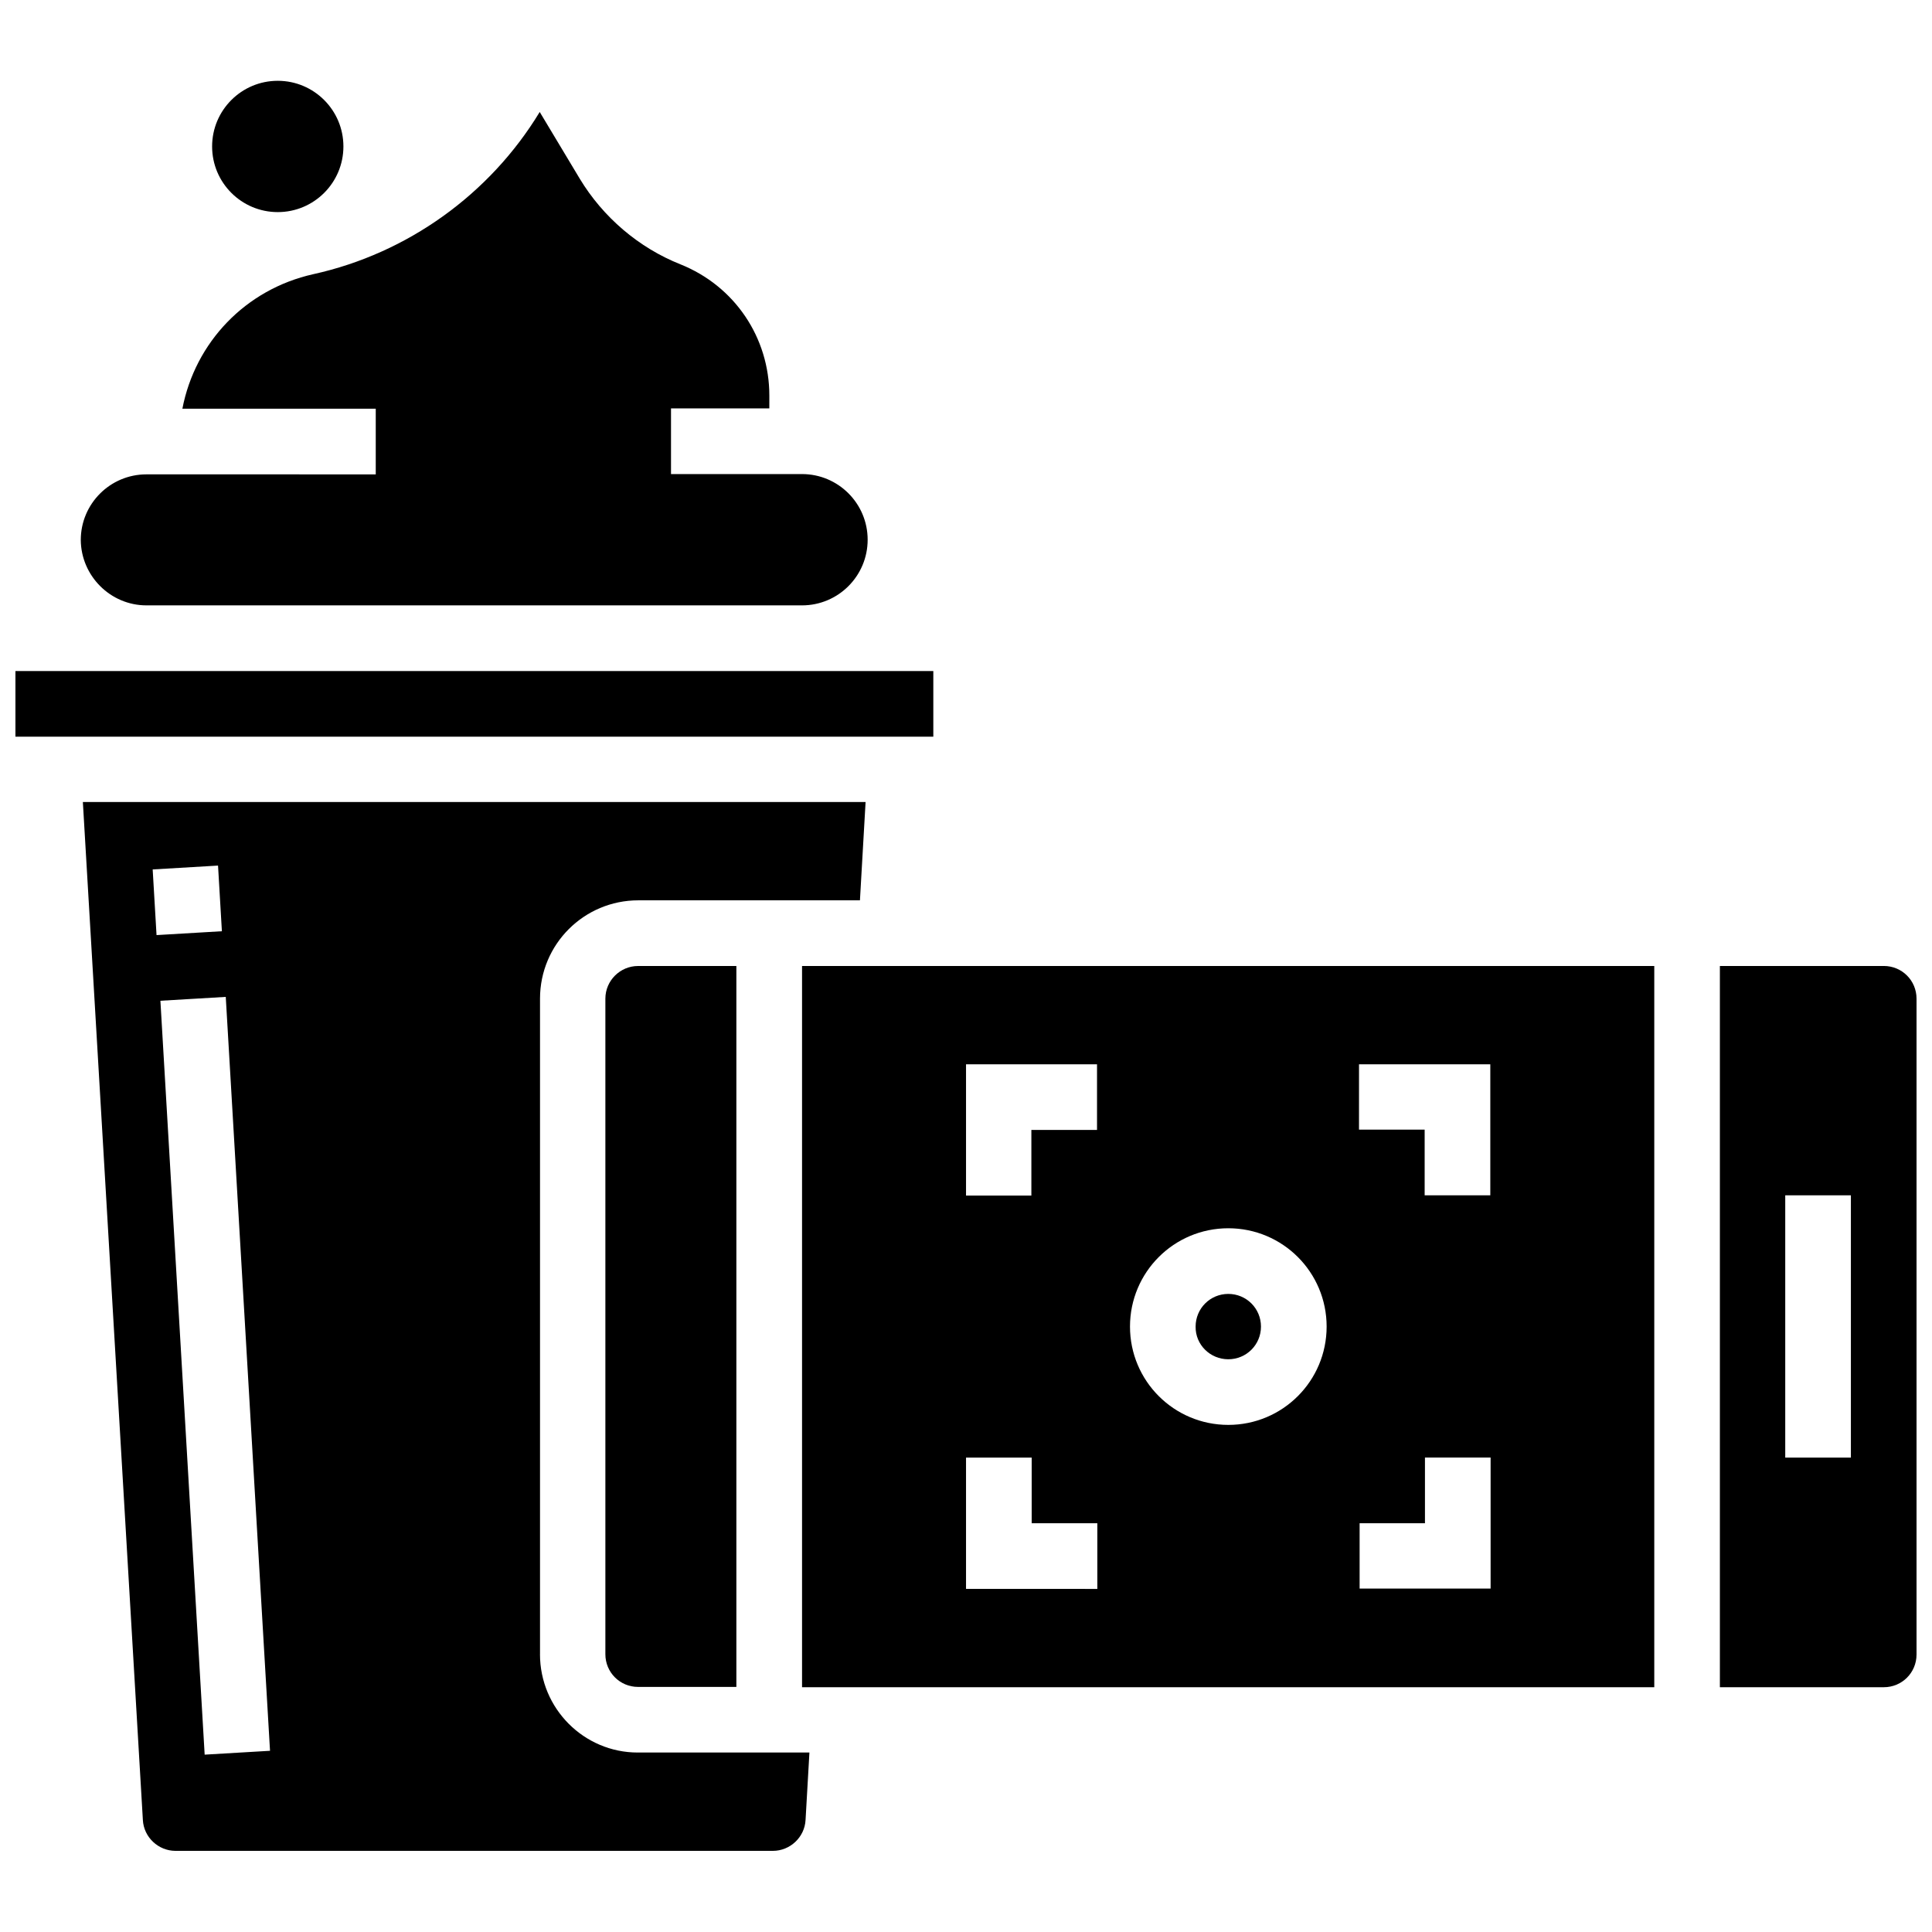
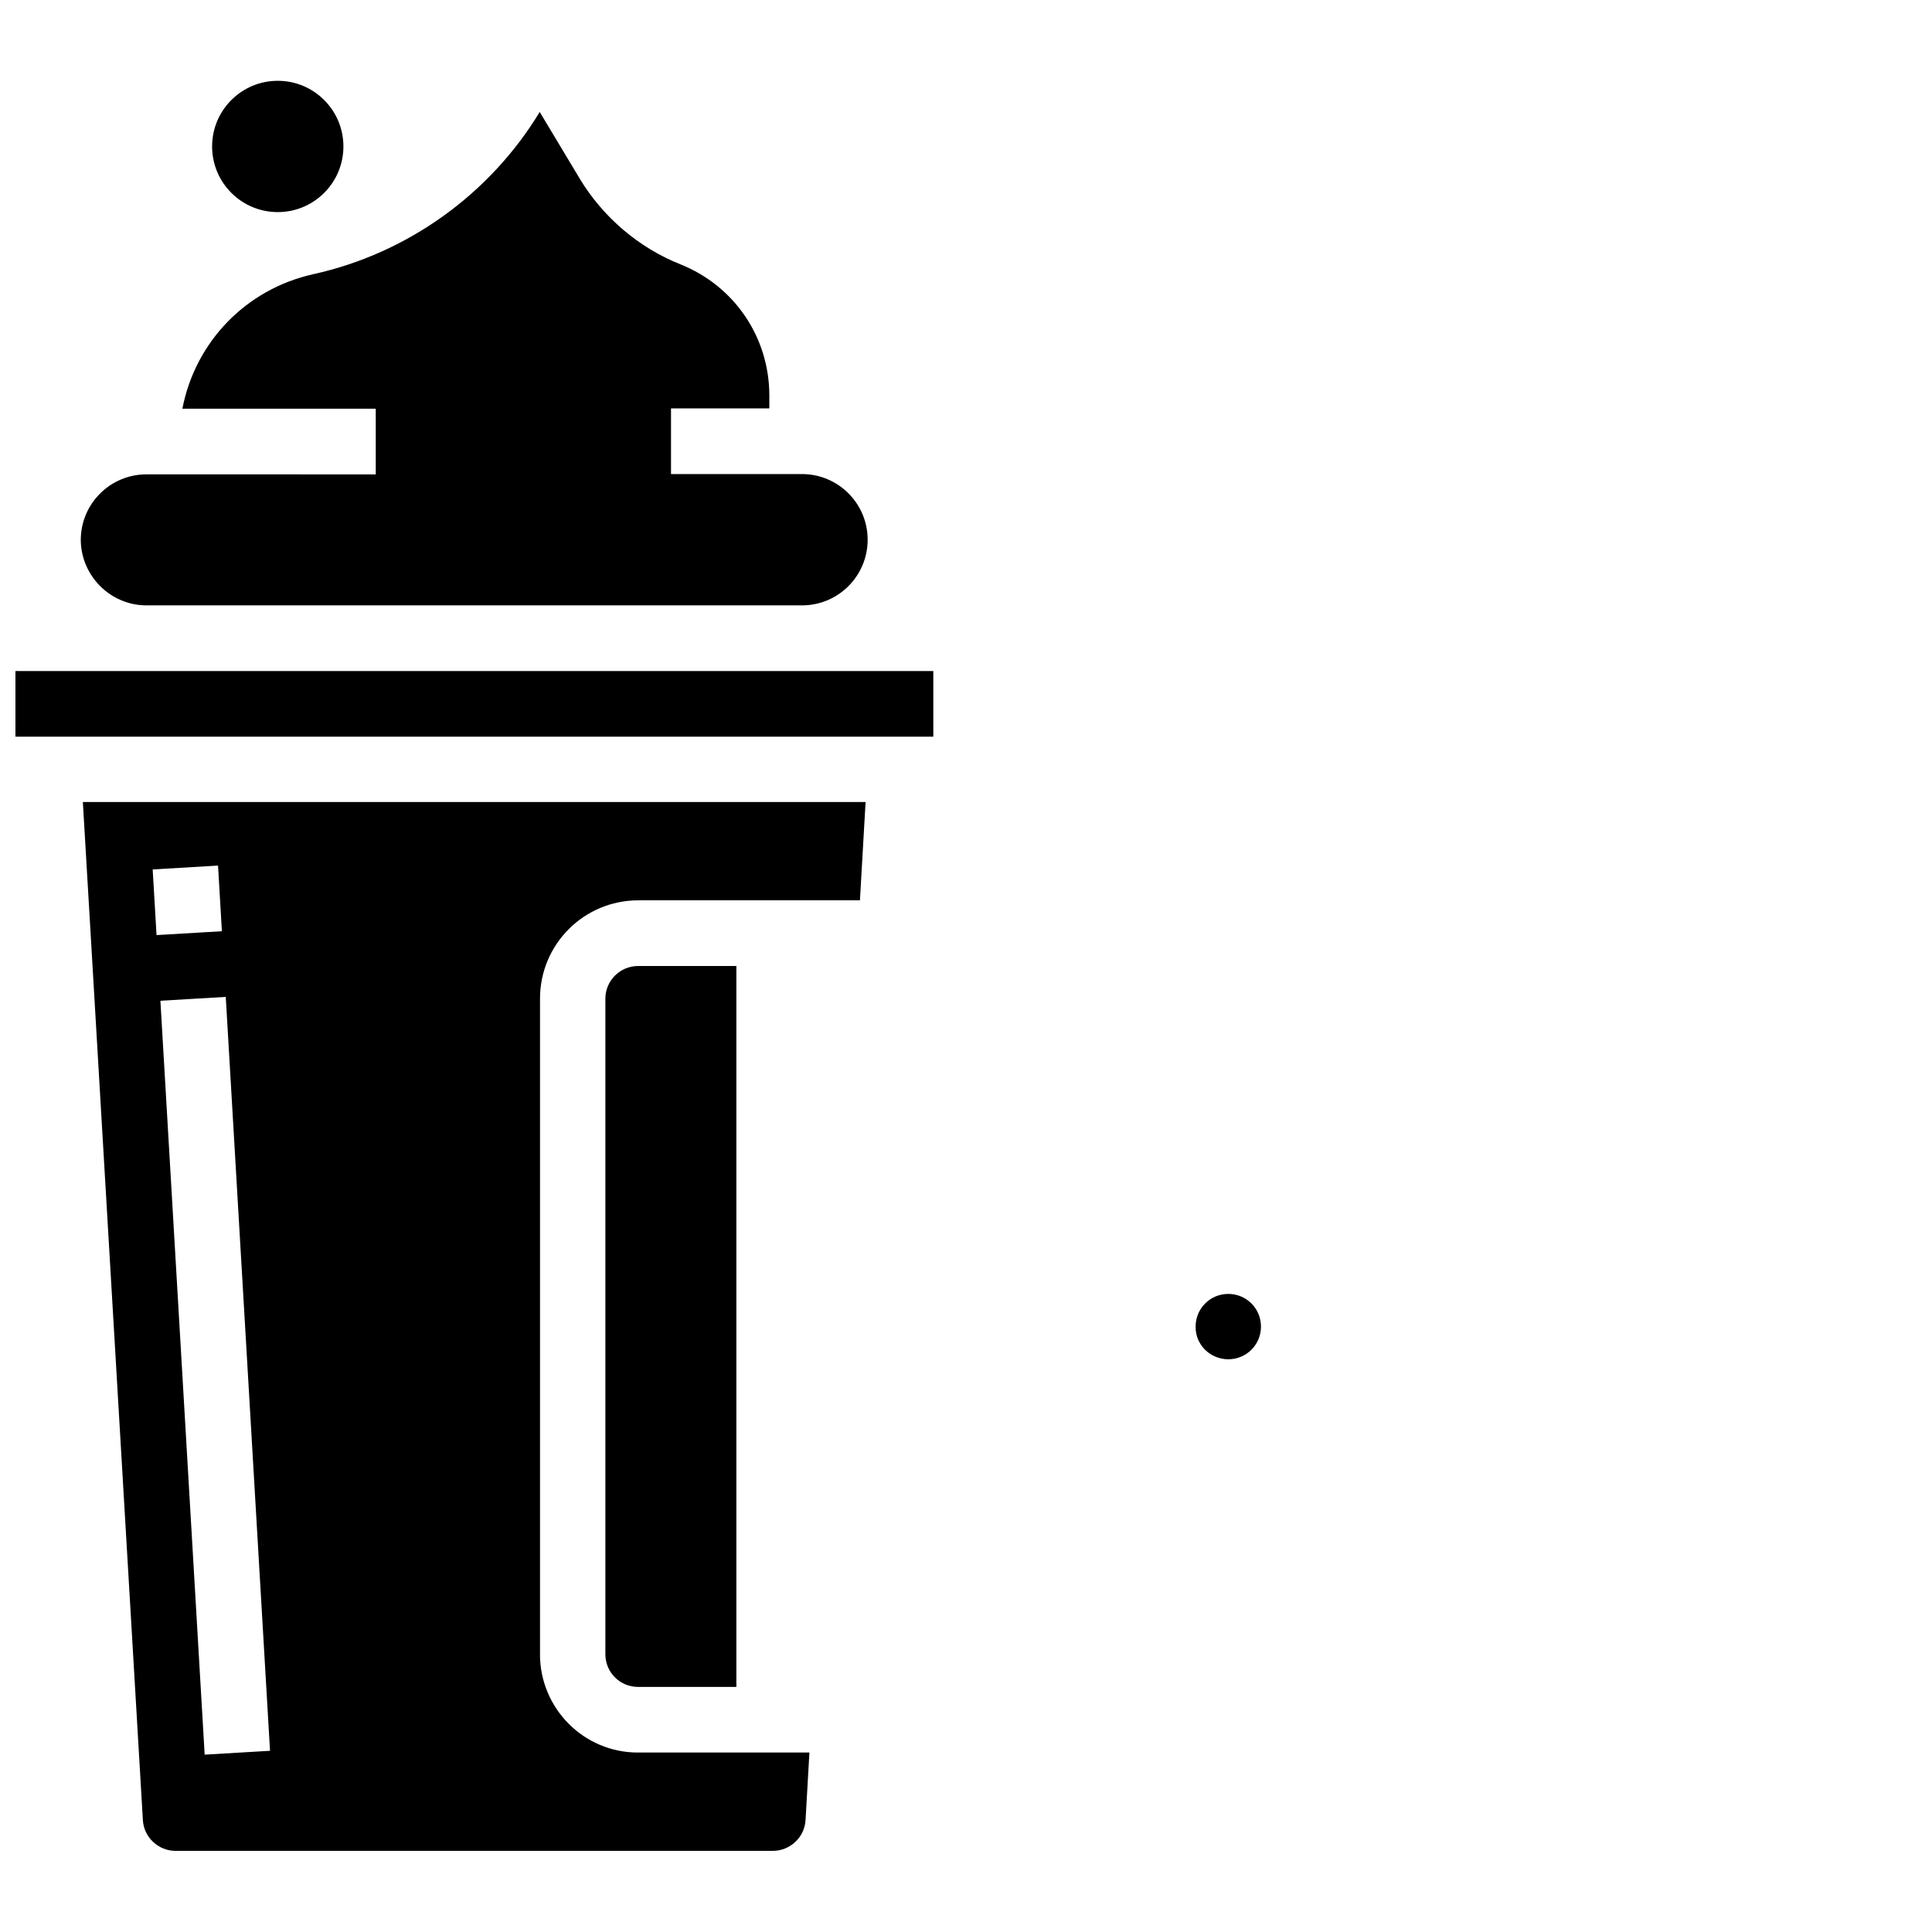
<svg xmlns="http://www.w3.org/2000/svg" width="800px" height="800px" version="1.1" viewBox="144 144 512 512">
  <defs>
    <clipPath id="b">
      <path d="m148.09 321h243.91v19h-243.91z" />
    </clipPath>
    <clipPath id="a">
-       <path d="m599 400h52.902v192h-52.902z" />
-     </clipPath>
+       </clipPath>
  </defs>
  <path d="m287.11 582.39v-173.74c0-14.406 11.652-26.055 26.055-26.055h58.727l1.496-26.055h-207.43l15.902 269.77c0.234 4.566 4.094 8.188 8.66 8.188h158.3c4.566 0 8.422-3.621 8.66-8.188l1.023-17.871h-45.5c-14.25 0-25.902-11.648-25.902-26.055zm-102.65-207.98 17.32-1.023 1.023 17.398-17.32 1.023zm13.777 234.59-11.73-199.79 17.32-1.023 11.73 199.79z" />
  <path d="m304.43 408.66v173.73c0 4.801 3.856 8.66 8.66 8.66h26.055v-191.05h-26.055c-4.727 0-8.66 3.856-8.66 8.656z" />
  <path d="m217.61 200.21c9.605 0 17.398-7.793 17.398-17.398 0-9.605-7.793-17.398-17.398-17.398s-17.398 7.793-17.398 17.398c0 9.605 7.793 17.398 17.398 17.398z" />
  <g clip-path="url(#b)">
    <path d="m148.09 321.83h243.25v17.398h-243.25z" />
  </g>
  <path d="m182.81 304.43h173.73c9.605 0 17.398-7.793 17.398-17.398 0-9.605-7.793-17.398-17.398-17.398h-34.715v-17.398h26.055l0.004-3.383c0-15.43-9.211-29.047-23.539-34.793-11.098-4.41-20.547-12.52-26.684-22.672l-10.629-17.711c-13.227 21.805-35.031 37.473-59.984 42.98-18.027 4.016-31.332 18.105-34.715 35.66h51.246v17.398l-60.773-0.004c-9.605 0-17.398 7.793-17.398 17.398 0.082 9.527 7.875 17.32 17.398 17.32z" />
  <path d="m469.51 504.22c4.801 0 8.66-3.856 8.66-8.66 0-4.801-3.856-8.66-8.66-8.66-4.801 0-8.66 3.856-8.66 8.66-0.078 4.805 3.859 8.66 8.66 8.66z" />
  <g clip-path="url(#a)">
    <path d="m643.24 400h-43.453v191.13h43.453c4.801 0 8.66-3.856 8.66-8.66v-173.82c0-4.801-3.856-8.656-8.66-8.656zm-8.734 130.28h-17.398v-69.512h17.398z" />
  </g>
-   <path d="m356.55 591.13h225.85v-191.13h-225.85zm147.68-165.08h34.715v34.715h-17.398v-17.398h-17.398l0.004-17.316zm0 121.62h17.398v-17.398h17.398v34.715h-34.715v-17.316zm-34.715-78.168c14.406 0 26.055 11.652 26.055 26.055 0 14.406-11.652 26.055-26.055 26.055-14.406 0-26.055-11.652-26.055-26.055s11.648-26.055 26.055-26.055zm-69.508-43.453h34.715v17.398h-17.398v17.398l-17.316-0.004zm0 104.23h17.398v17.398h17.398v17.398l-34.797-0.004z" />
</svg>